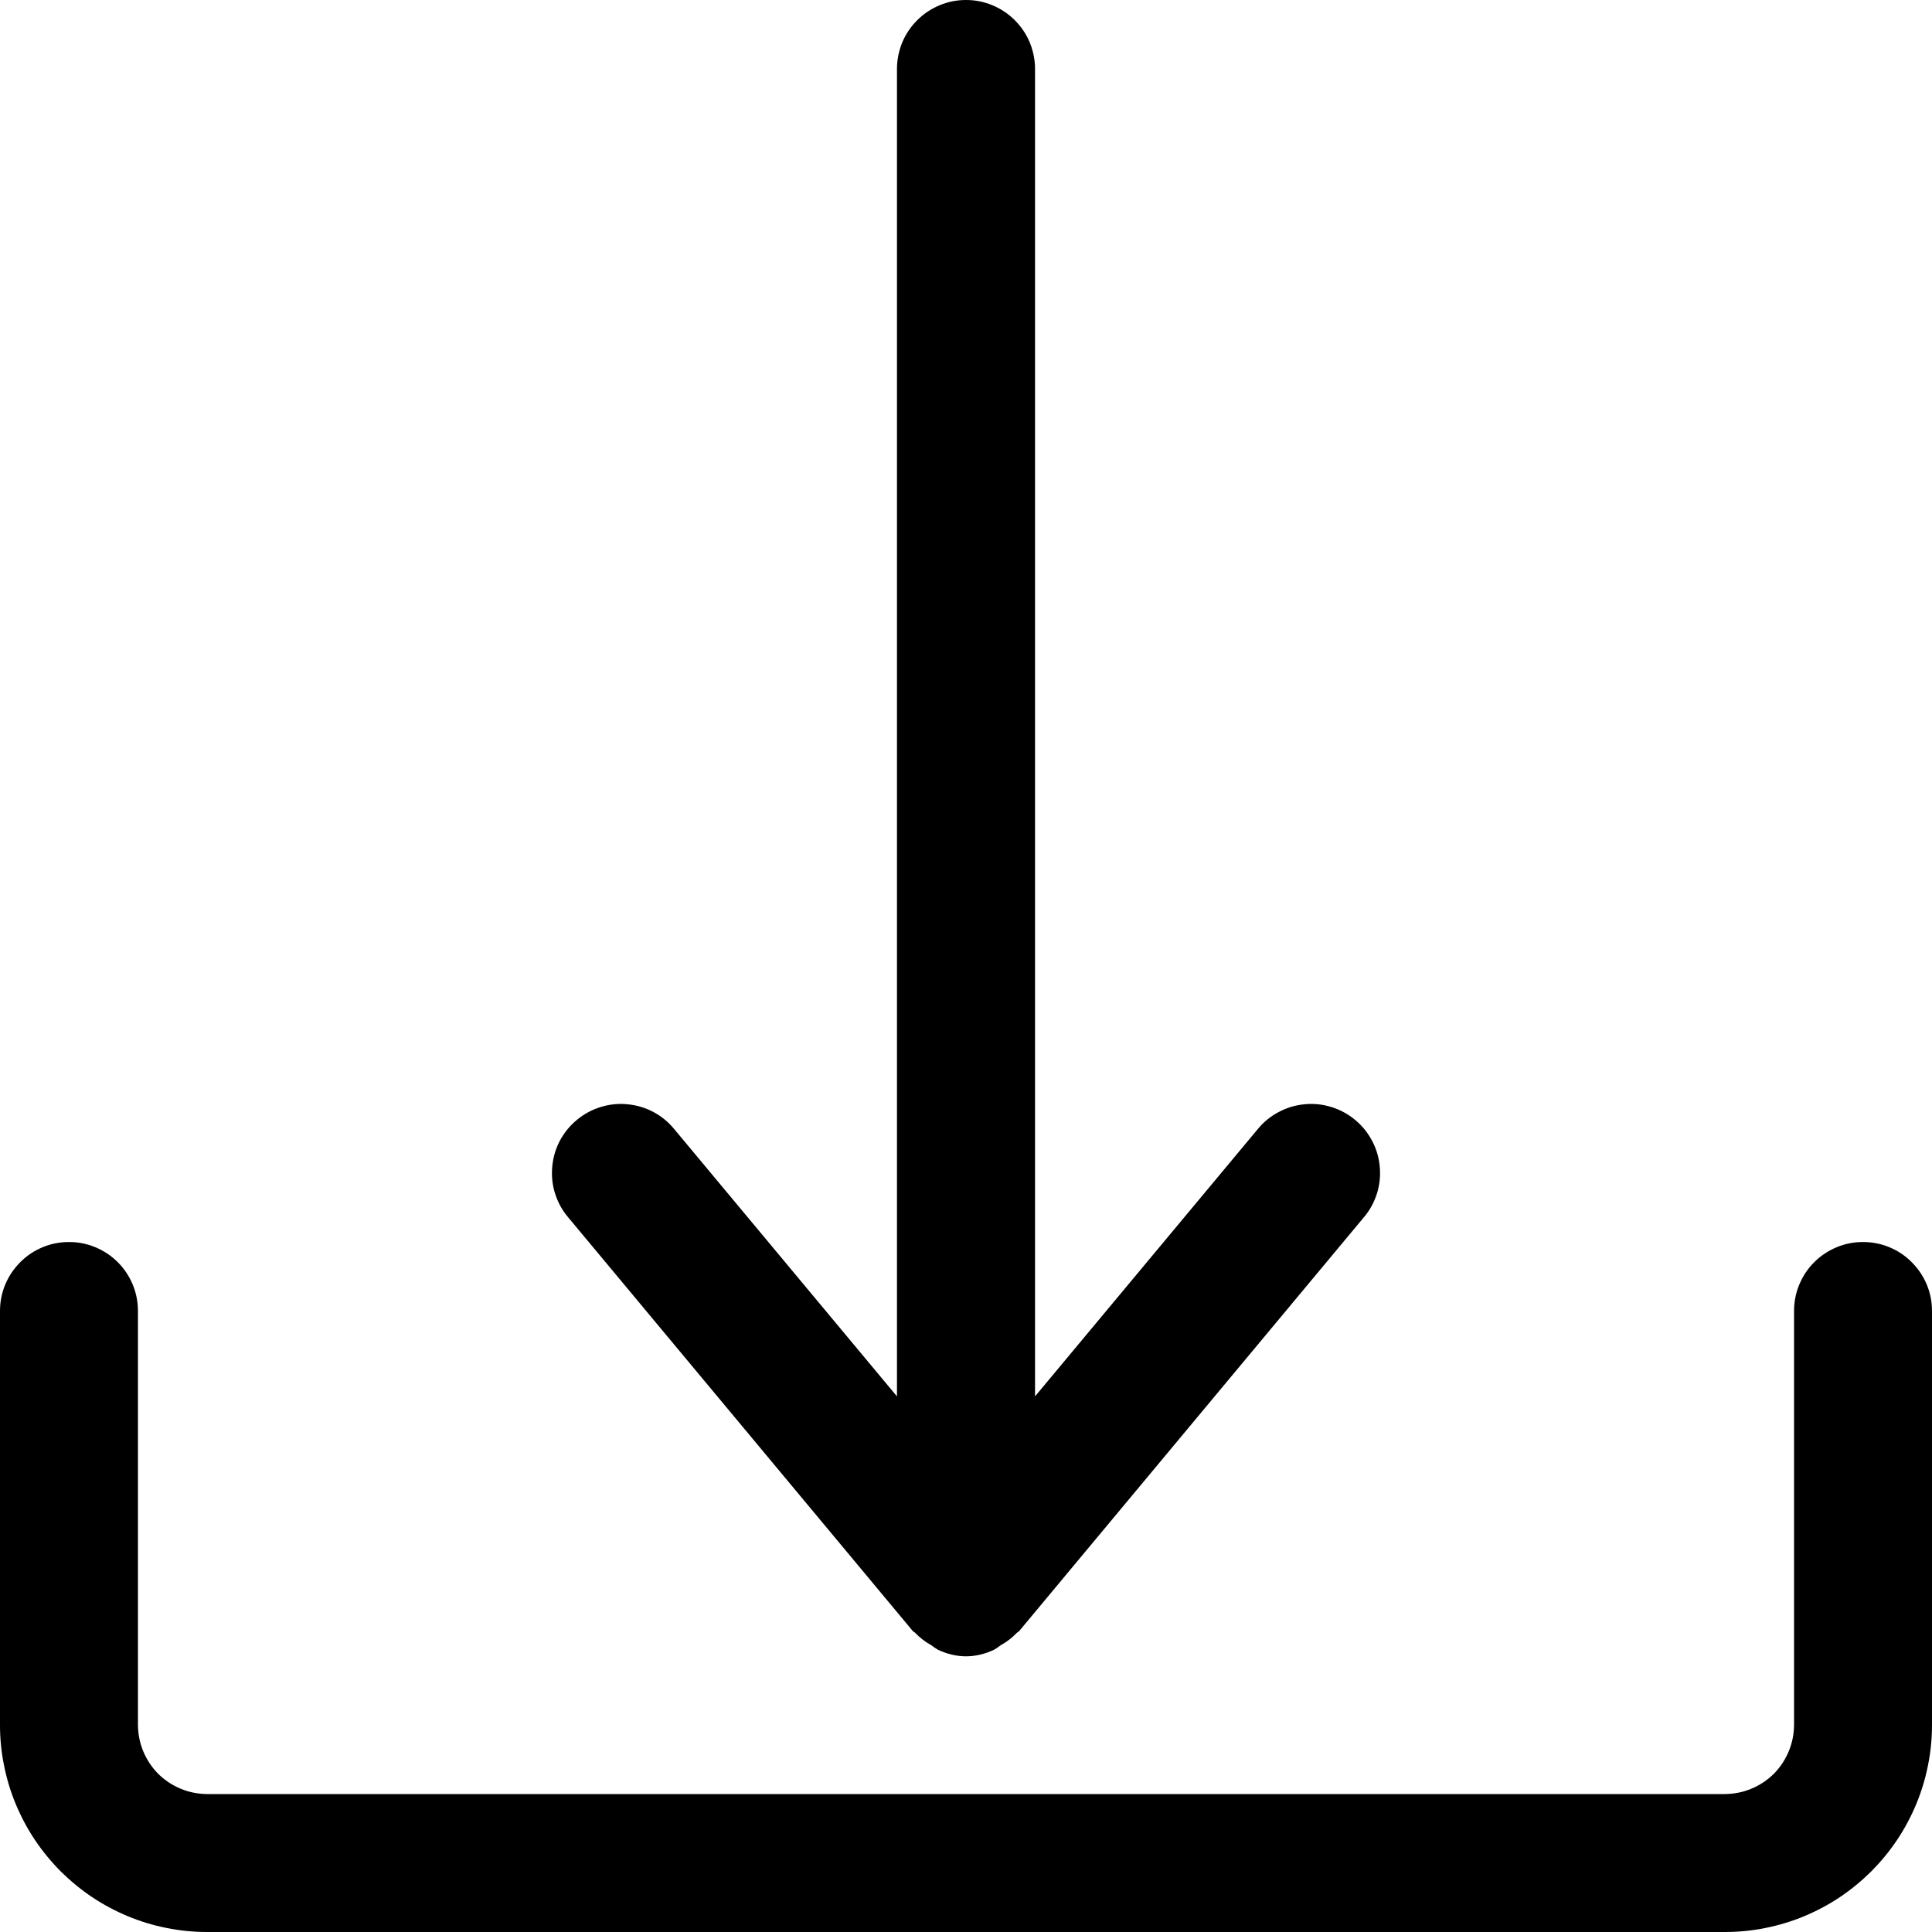
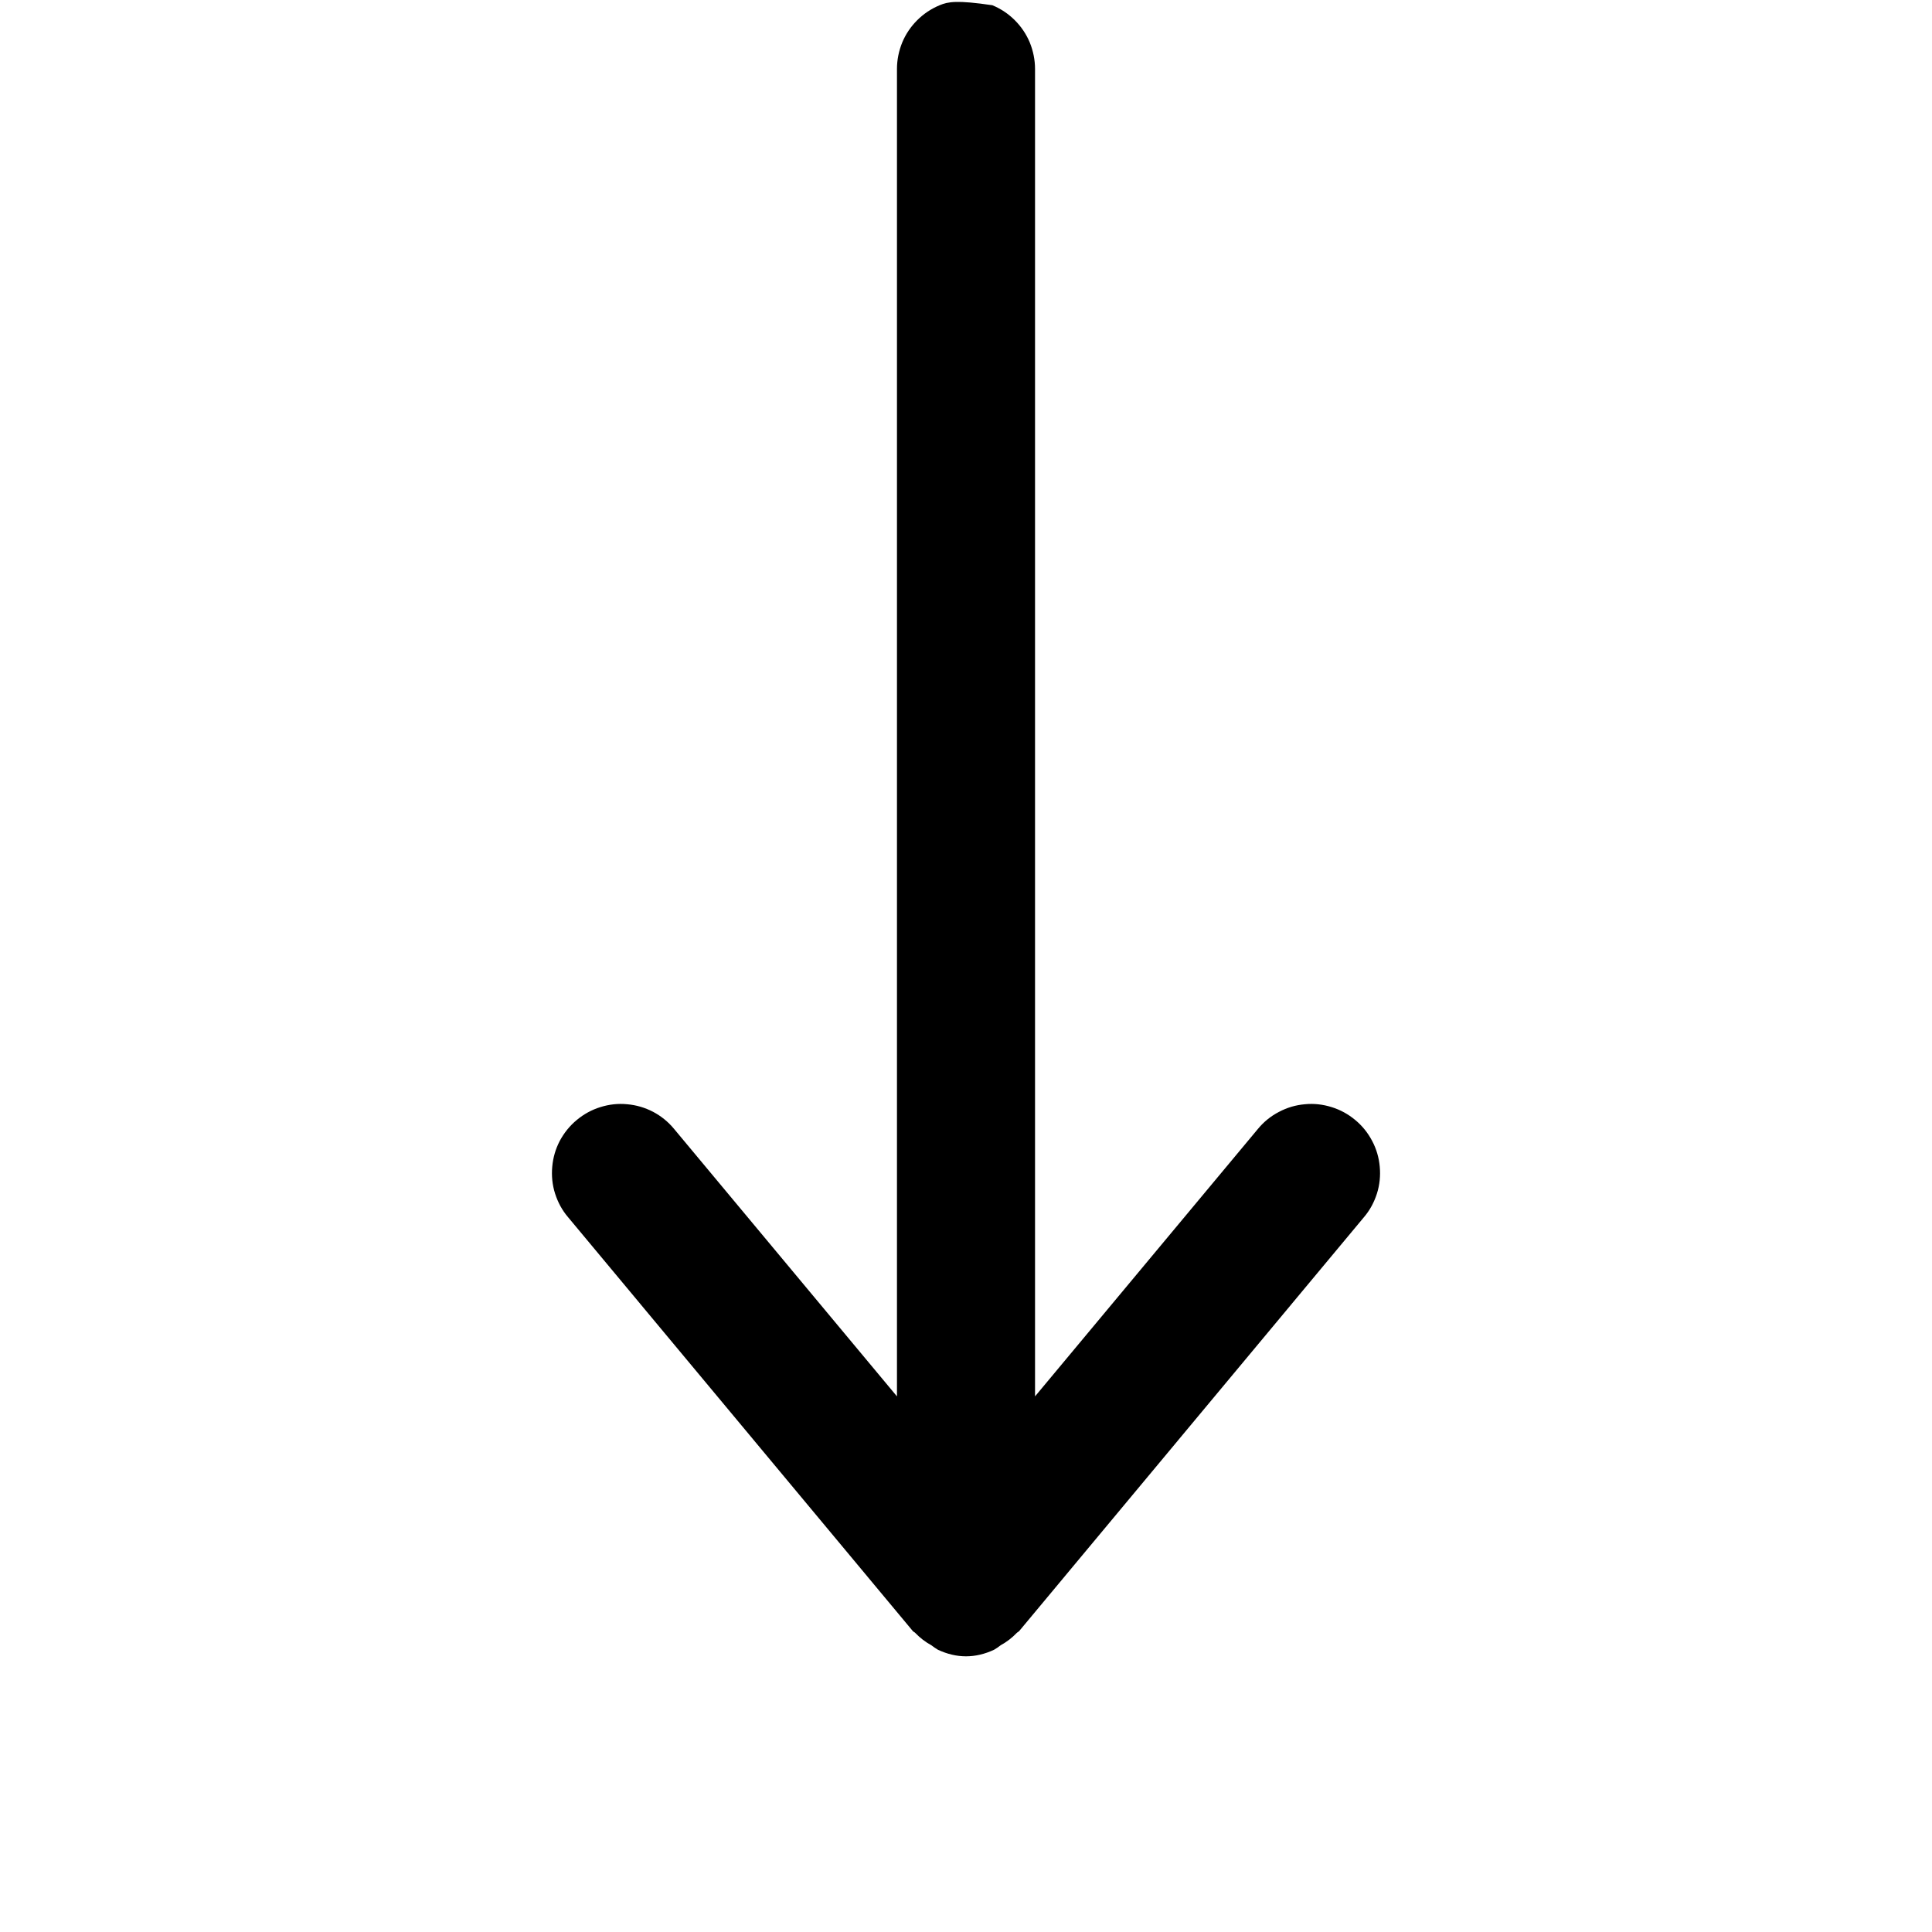
<svg xmlns="http://www.w3.org/2000/svg" width="100" zoomAndPan="magnify" viewBox="0 0 75 75" height="100" preserveAspectRatio="xMidYMid meet" version="1.0">
-   <path fill="#000000" d="M 35.441 63.324 C 35.469 63.352 35.508 63.363 35.531 63.391 C 35.715 63.582 35.922 63.742 36.152 63.867 C 36.234 63.934 36.32 63.988 36.41 64.043 C 37.137 64.383 37.863 64.383 38.59 64.043 C 38.68 63.988 38.766 63.934 38.848 63.867 C 39.078 63.742 39.285 63.582 39.469 63.391 C 39.496 63.363 39.531 63.352 39.559 63.324 L 52.949 47.25 C 53.18 46.98 53.344 46.672 53.453 46.332 C 53.559 45.996 53.594 45.648 53.562 45.293 C 53.531 44.941 53.434 44.605 53.266 44.289 C 53.102 43.977 52.883 43.703 52.609 43.477 C 52.336 43.25 52.031 43.082 51.691 42.977 C 51.352 42.871 51.004 42.832 50.652 42.867 C 50.297 42.898 49.965 42.996 49.648 43.164 C 49.332 43.328 49.062 43.547 48.836 43.82 L 40.18 54.207 L 40.18 2.68 C 40.18 2.324 40.109 1.98 39.977 1.652 C 39.84 1.324 39.645 1.035 39.395 0.785 C 39.145 0.535 38.852 0.34 38.523 0.203 C 38.195 0.066 37.855 0 37.5 0 C 37.145 0 36.805 0.066 36.477 0.203 C 36.148 0.34 35.855 0.535 35.605 0.785 C 35.355 1.035 35.16 1.324 35.023 1.652 C 34.891 1.98 34.82 2.324 34.82 2.68 L 34.82 54.207 L 26.164 43.82 C 25.938 43.547 25.668 43.328 25.352 43.16 C 25.035 42.996 24.703 42.898 24.348 42.867 C 23.992 42.832 23.648 42.871 23.309 42.977 C 22.969 43.082 22.664 43.25 22.391 43.477 C 22.117 43.703 21.898 43.977 21.73 44.289 C 21.566 44.605 21.469 44.938 21.438 45.293 C 21.406 45.648 21.441 45.996 21.547 46.332 C 21.656 46.672 21.82 46.98 22.051 47.25 Z M 35.441 63.324 " fill-opacity="1" fill-rule="nonzero" />
-   <path fill="#000000" d="M 72.32 48.215 C 71.965 48.215 71.625 48.281 71.297 48.418 C 70.969 48.555 70.68 48.746 70.426 49 C 70.176 49.25 69.984 49.539 69.848 49.867 C 69.711 50.195 69.645 50.539 69.645 50.895 L 69.645 66.965 C 69.641 67.32 69.574 67.66 69.438 67.988 C 69.301 68.316 69.109 68.605 68.859 68.859 C 68.605 69.109 68.316 69.301 67.988 69.438 C 67.66 69.574 67.32 69.641 66.965 69.645 L 8.035 69.645 C 7.68 69.641 7.34 69.574 7.012 69.438 C 6.684 69.301 6.395 69.109 6.141 68.859 C 5.891 68.605 5.699 68.316 5.562 67.988 C 5.426 67.66 5.359 67.32 5.355 66.965 L 5.355 50.895 C 5.355 50.539 5.289 50.195 5.152 49.867 C 5.016 49.539 4.824 49.25 4.574 49 C 4.32 48.746 4.031 48.555 3.703 48.418 C 3.375 48.281 3.035 48.215 2.68 48.215 C 2.324 48.215 1.98 48.281 1.652 48.418 C 1.324 48.555 1.035 48.746 0.785 49 C 0.535 49.25 0.34 49.539 0.203 49.867 C 0.066 50.195 0 50.539 0 50.895 L 0 66.965 C 0 67.492 0.051 68.016 0.156 68.531 C 0.258 69.047 0.41 69.551 0.613 70.039 C 0.816 70.523 1.062 70.988 1.355 71.426 C 1.648 71.863 1.984 72.27 2.355 72.645 C 2.73 73.016 3.137 73.352 3.574 73.645 C 4.012 73.938 4.477 74.184 4.961 74.387 C 5.449 74.59 5.953 74.742 6.469 74.844 C 6.984 74.949 7.508 75 8.035 75 L 66.965 75 C 67.492 75 68.016 74.949 68.531 74.844 C 69.047 74.742 69.551 74.59 70.039 74.387 C 70.523 74.184 70.988 73.938 71.426 73.645 C 71.863 73.352 72.27 73.016 72.645 72.645 C 73.016 72.27 73.352 71.863 73.645 71.426 C 73.938 70.988 74.184 70.523 74.387 70.039 C 74.59 69.551 74.742 69.047 74.844 68.531 C 74.949 68.016 75 67.492 75 66.965 L 75 50.895 C 75 50.539 74.934 50.195 74.797 49.867 C 74.66 49.539 74.465 49.25 74.215 49 C 73.965 48.746 73.676 48.555 73.348 48.418 C 73.02 48.281 72.676 48.215 72.32 48.215 Z M 72.32 48.215 " fill-opacity="1" fill-rule="nonzero" />
+   <path fill="#000000" d="M 35.441 63.324 C 35.469 63.352 35.508 63.363 35.531 63.391 C 35.715 63.582 35.922 63.742 36.152 63.867 C 36.234 63.934 36.32 63.988 36.41 64.043 C 37.137 64.383 37.863 64.383 38.59 64.043 C 38.68 63.988 38.766 63.934 38.848 63.867 C 39.078 63.742 39.285 63.582 39.469 63.391 C 39.496 63.363 39.531 63.352 39.559 63.324 L 52.949 47.25 C 53.18 46.98 53.344 46.672 53.453 46.332 C 53.559 45.996 53.594 45.648 53.562 45.293 C 53.531 44.941 53.434 44.605 53.266 44.289 C 53.102 43.977 52.883 43.703 52.609 43.477 C 52.336 43.25 52.031 43.082 51.691 42.977 C 51.352 42.871 51.004 42.832 50.652 42.867 C 50.297 42.898 49.965 42.996 49.648 43.164 C 49.332 43.328 49.062 43.547 48.836 43.82 L 40.18 54.207 L 40.18 2.68 C 40.18 2.324 40.109 1.98 39.977 1.652 C 39.84 1.324 39.645 1.035 39.395 0.785 C 39.145 0.535 38.852 0.34 38.523 0.203 C 37.145 0 36.805 0.066 36.477 0.203 C 36.148 0.34 35.855 0.535 35.605 0.785 C 35.355 1.035 35.16 1.324 35.023 1.652 C 34.891 1.98 34.82 2.324 34.82 2.68 L 34.82 54.207 L 26.164 43.82 C 25.938 43.547 25.668 43.328 25.352 43.16 C 25.035 42.996 24.703 42.898 24.348 42.867 C 23.992 42.832 23.648 42.871 23.309 42.977 C 22.969 43.082 22.664 43.25 22.391 43.477 C 22.117 43.703 21.898 43.977 21.73 44.289 C 21.566 44.605 21.469 44.938 21.438 45.293 C 21.406 45.648 21.441 45.996 21.547 46.332 C 21.656 46.672 21.82 46.98 22.051 47.25 Z M 35.441 63.324 " fill-opacity="1" fill-rule="nonzero" />
</svg>